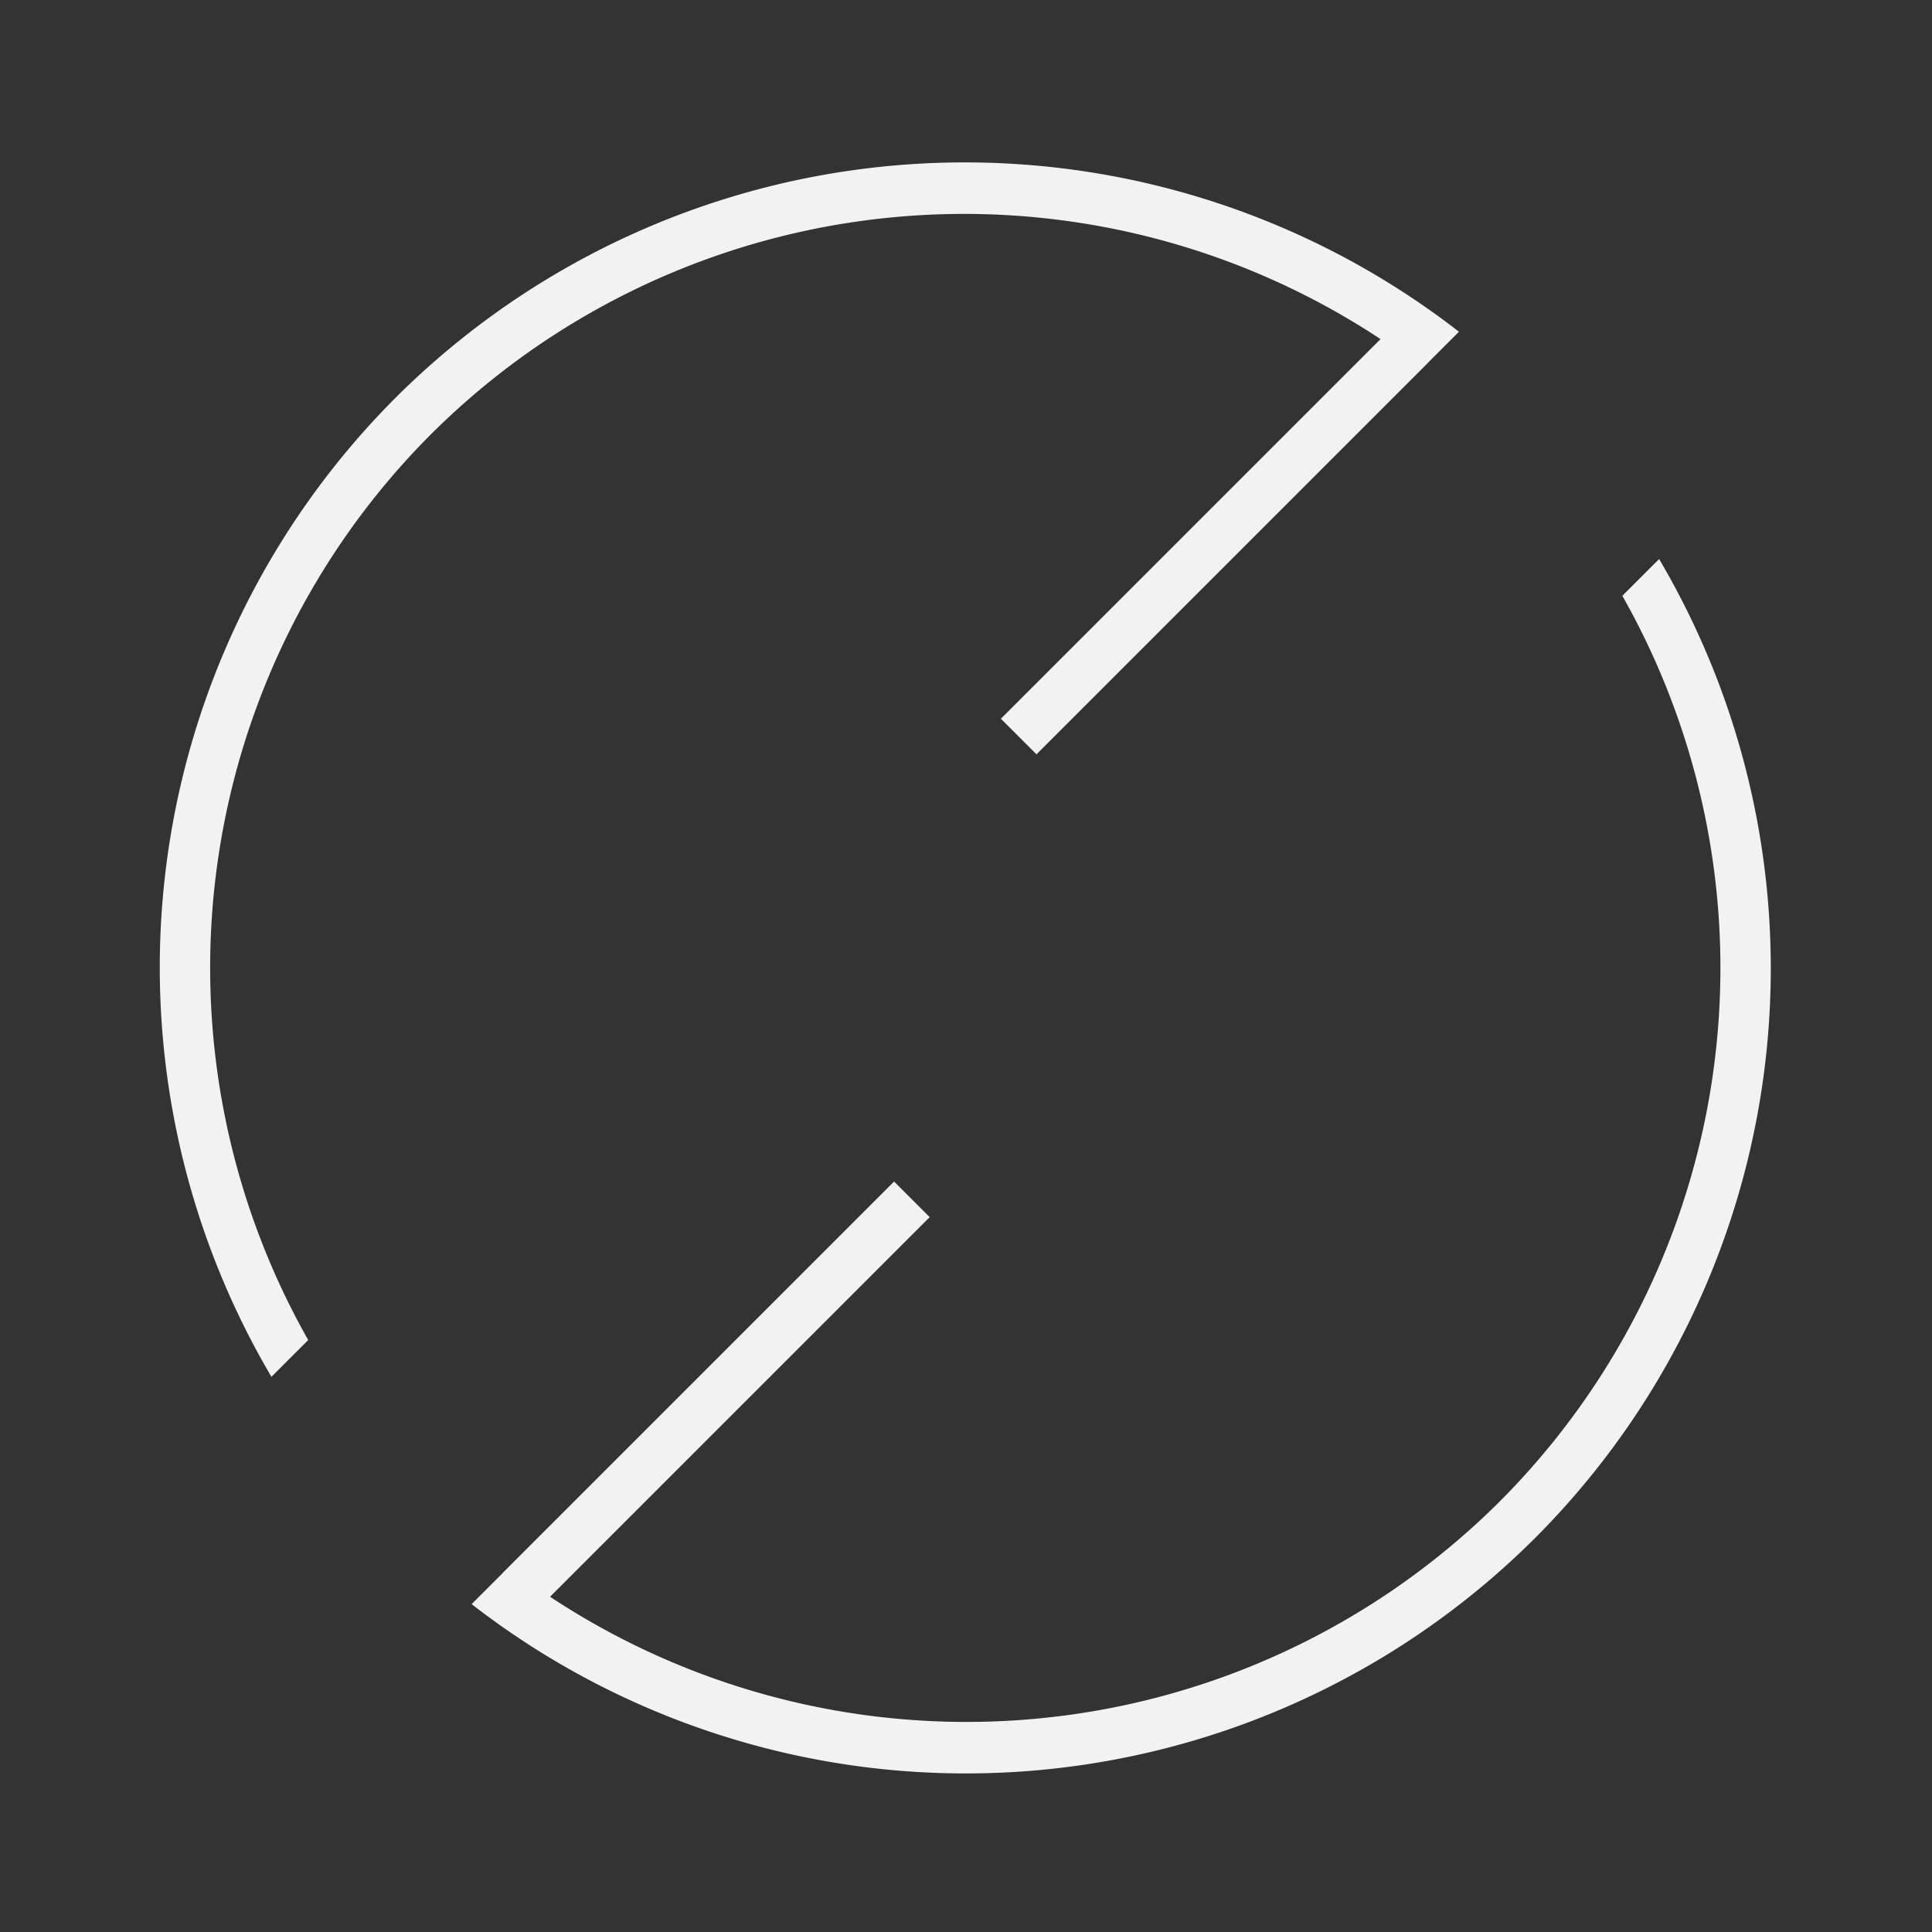
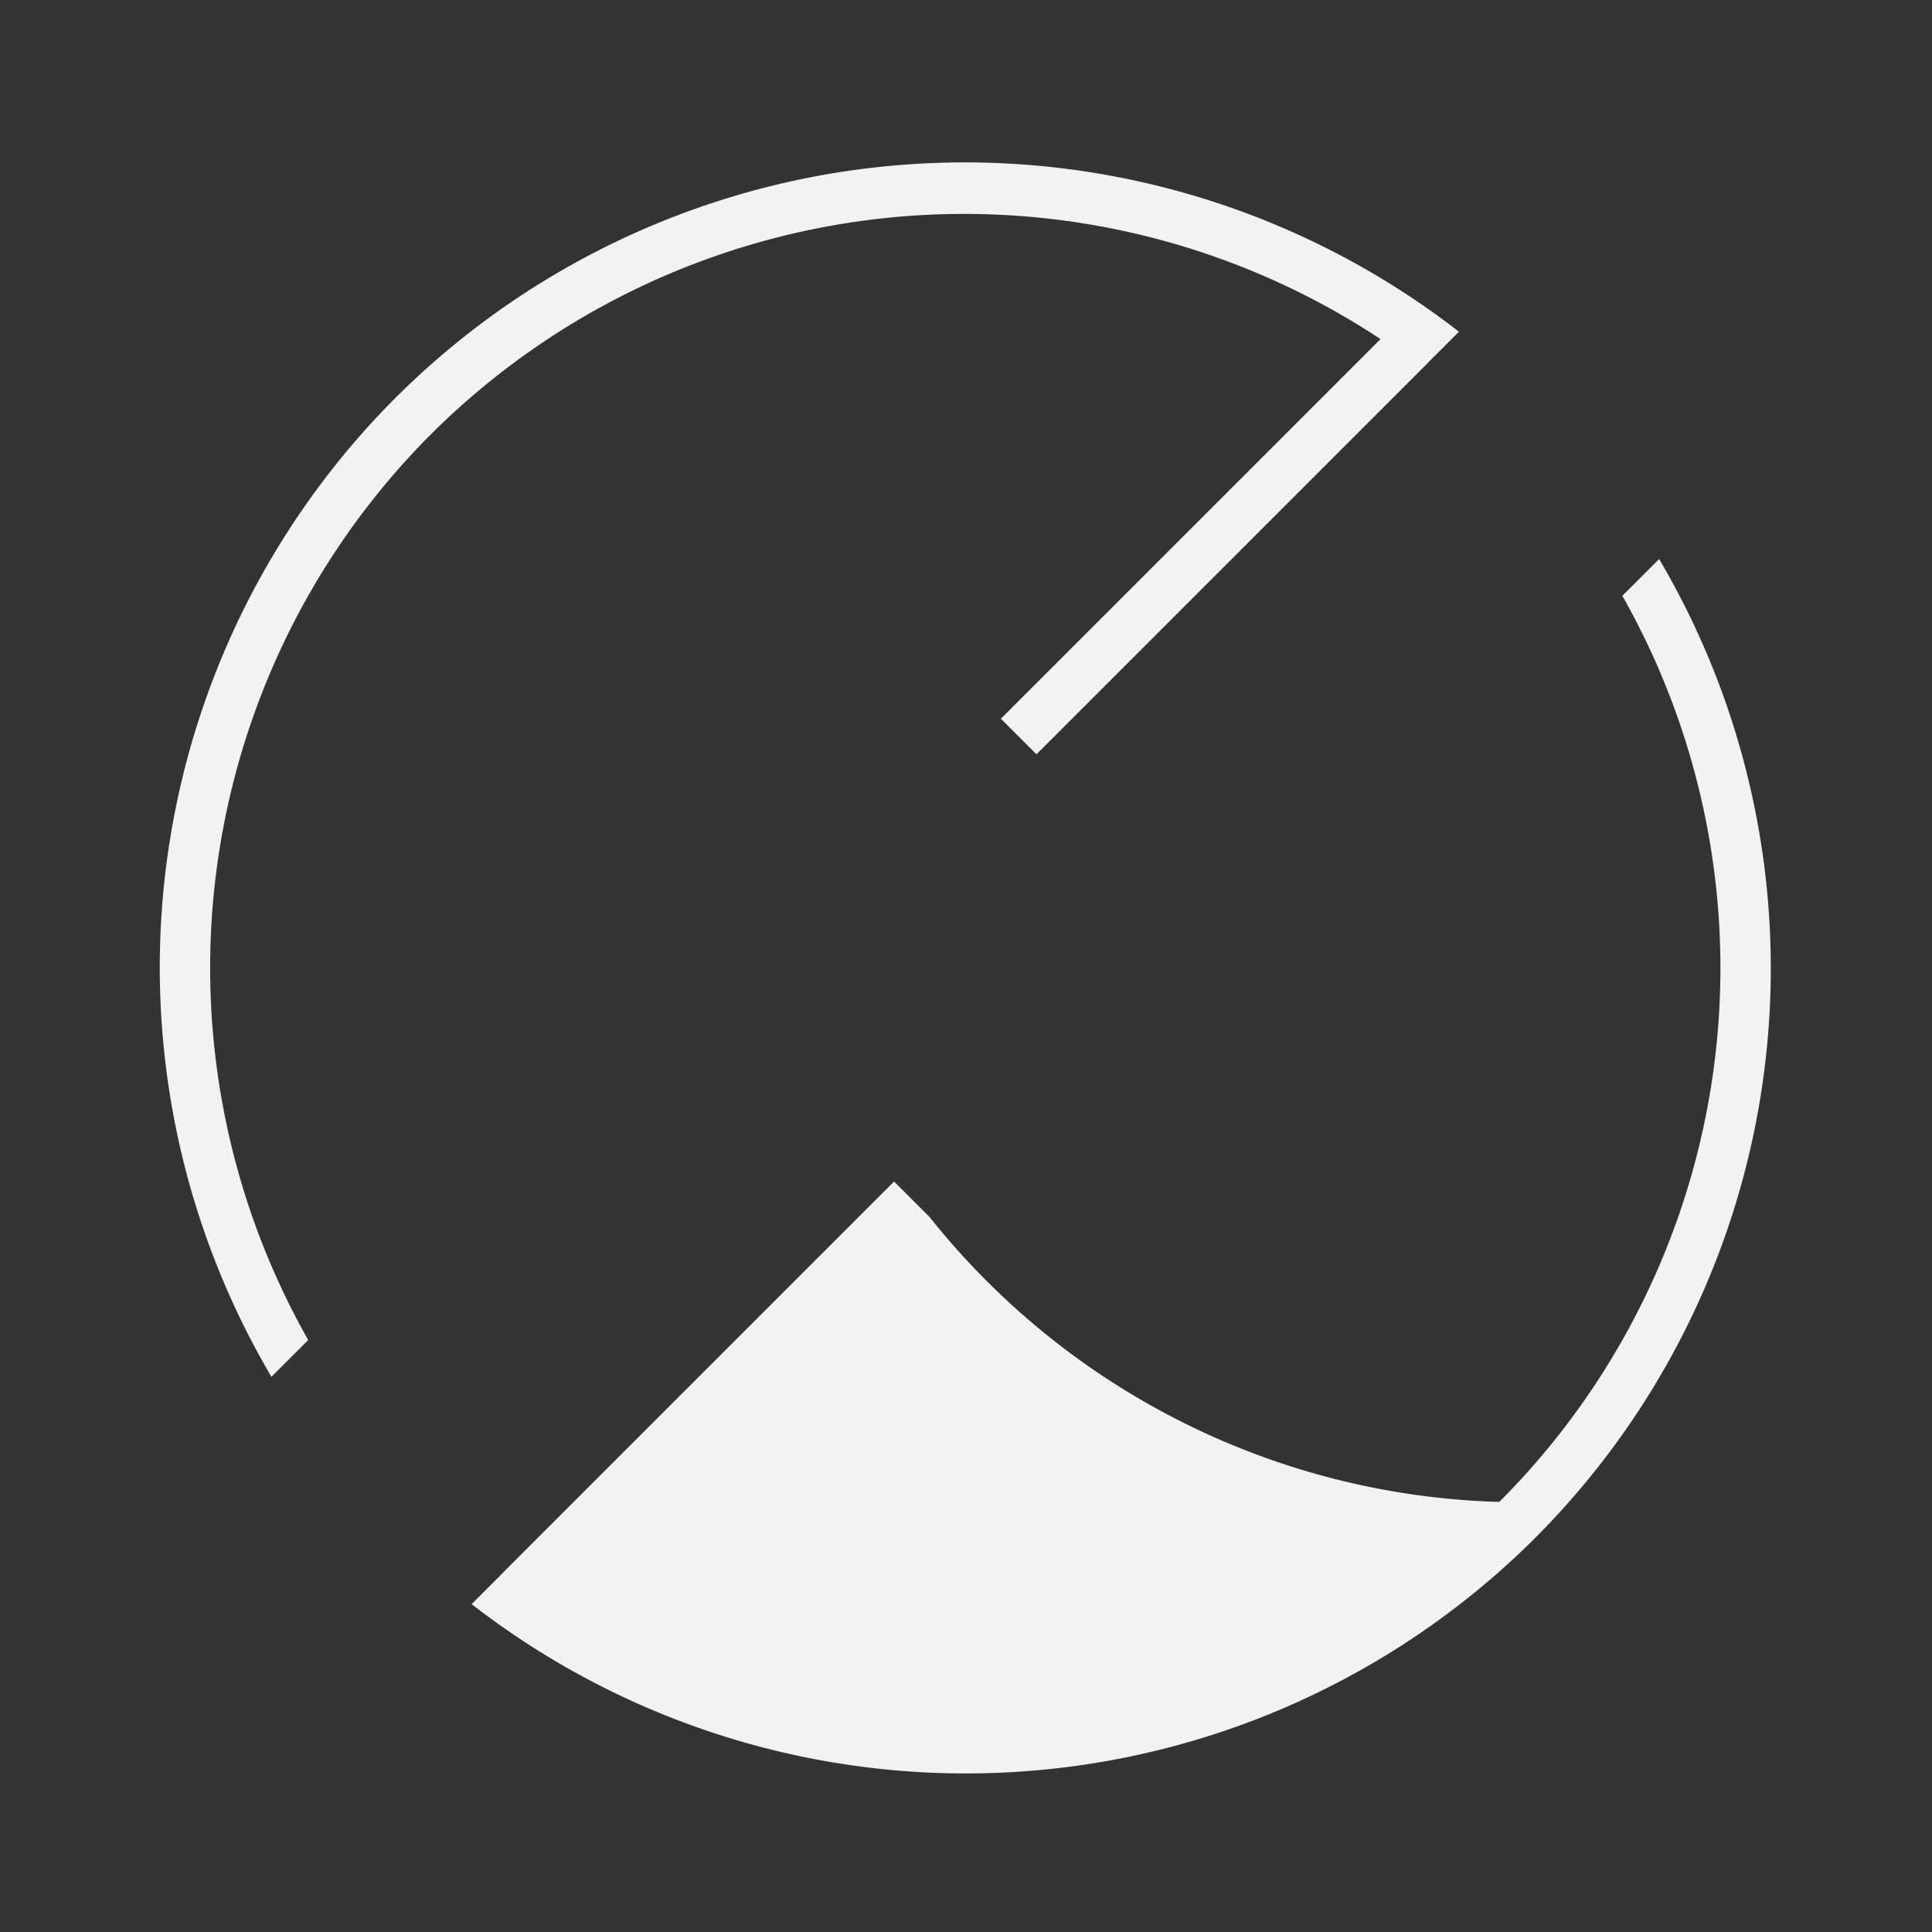
<svg xmlns="http://www.w3.org/2000/svg" xmlns:ns1="http://sodipodi.sourceforge.net/DTD/sodipodi-0.dtd" xmlns:ns2="http://www.inkscape.org/namespaces/inkscape" width="48" height="48" viewBox="0 0 48 48" version="1.1" id="svg8" ns1:docname="reboot.svg" ns2:version="1.3.2 (091e20ef0f, 2023-11-25, custom)">
  <rect x="0" y="0" width="48" height="48" fill="#333333" stroke="none" />
  <ns1:namedview id="namedview1" pagecolor="#ffffff" bordercolor="#666666" borderopacity="1.0" ns2:showpageshadow="2" ns2:pageopacity="0.0" ns2:pagecheckerboard="0" ns2:deskcolor="#d1d1d1" ns2:zoom="6.9411765" ns2:cx="16.927966" ns2:cy="16.927966" ns2:window-width="2552" ns2:window-height="1372" ns2:window-x="0" ns2:window-y="0" ns2:window-maximized="1" ns2:current-layer="svg8" showgrid="false" />
  <defs id="defs2" />
  <g id="layer1" transform="matrix(-1.251,0,0,1.251,44.012,-356.923)" style="fill:#f2f2f2">
-     <path style="opacity:1;vector-effect:none;fill:#f2f2f2;fill-opacity:1;stroke:none;stroke-width:3.002;stroke-linecap:round;stroke-linejoin:round;stroke-miterlimit:4;stroke-dasharray:none;stroke-dashoffset:0;stroke-opacity:1;paint-order:stroke markers fill" d="M 19.002,1.131 V 2 H 19 v 11 h 1 V 2.336 A 15,15 45 0 1 32,17 15,15 45 0 1 21.002,31.455 v 1.033 A 16.009,16.011 45 0 0 33.01,17 16.009,16.011 45 0 0 19.002,1.131 Z M 12.998,1.512 A 16.009,16.011 45 0 0 0.99,17 16.009,16.011 45 0 0 14.998,32.869 V 32 H 15 V 21 H 14 V 31.664 A 15,15 45 0 1 2,17 15,15 45 0 1 12.998,2.545 Z" transform="matrix(0.707,-0.707,0.707,0.707,-8.027,304.533)" id="path817" />
+     <path style="opacity:1;vector-effect:none;fill:#f2f2f2;fill-opacity:1;stroke:none;stroke-width:3.002;stroke-linecap:round;stroke-linejoin:round;stroke-miterlimit:4;stroke-dasharray:none;stroke-dashoffset:0;stroke-opacity:1;paint-order:stroke markers fill" d="M 19.002,1.131 V 2 H 19 v 11 h 1 V 2.336 A 15,15 45 0 1 32,17 15,15 45 0 1 21.002,31.455 v 1.033 A 16.009,16.011 45 0 0 33.01,17 16.009,16.011 45 0 0 19.002,1.131 Z M 12.998,1.512 A 16.009,16.011 45 0 0 0.99,17 16.009,16.011 45 0 0 14.998,32.869 V 32 H 15 V 21 H 14 A 15,15 45 0 1 2,17 15,15 45 0 1 12.998,2.545 Z" transform="matrix(0.707,-0.707,0.707,0.707,-8.027,304.533)" id="path817" />
  </g>
</svg>